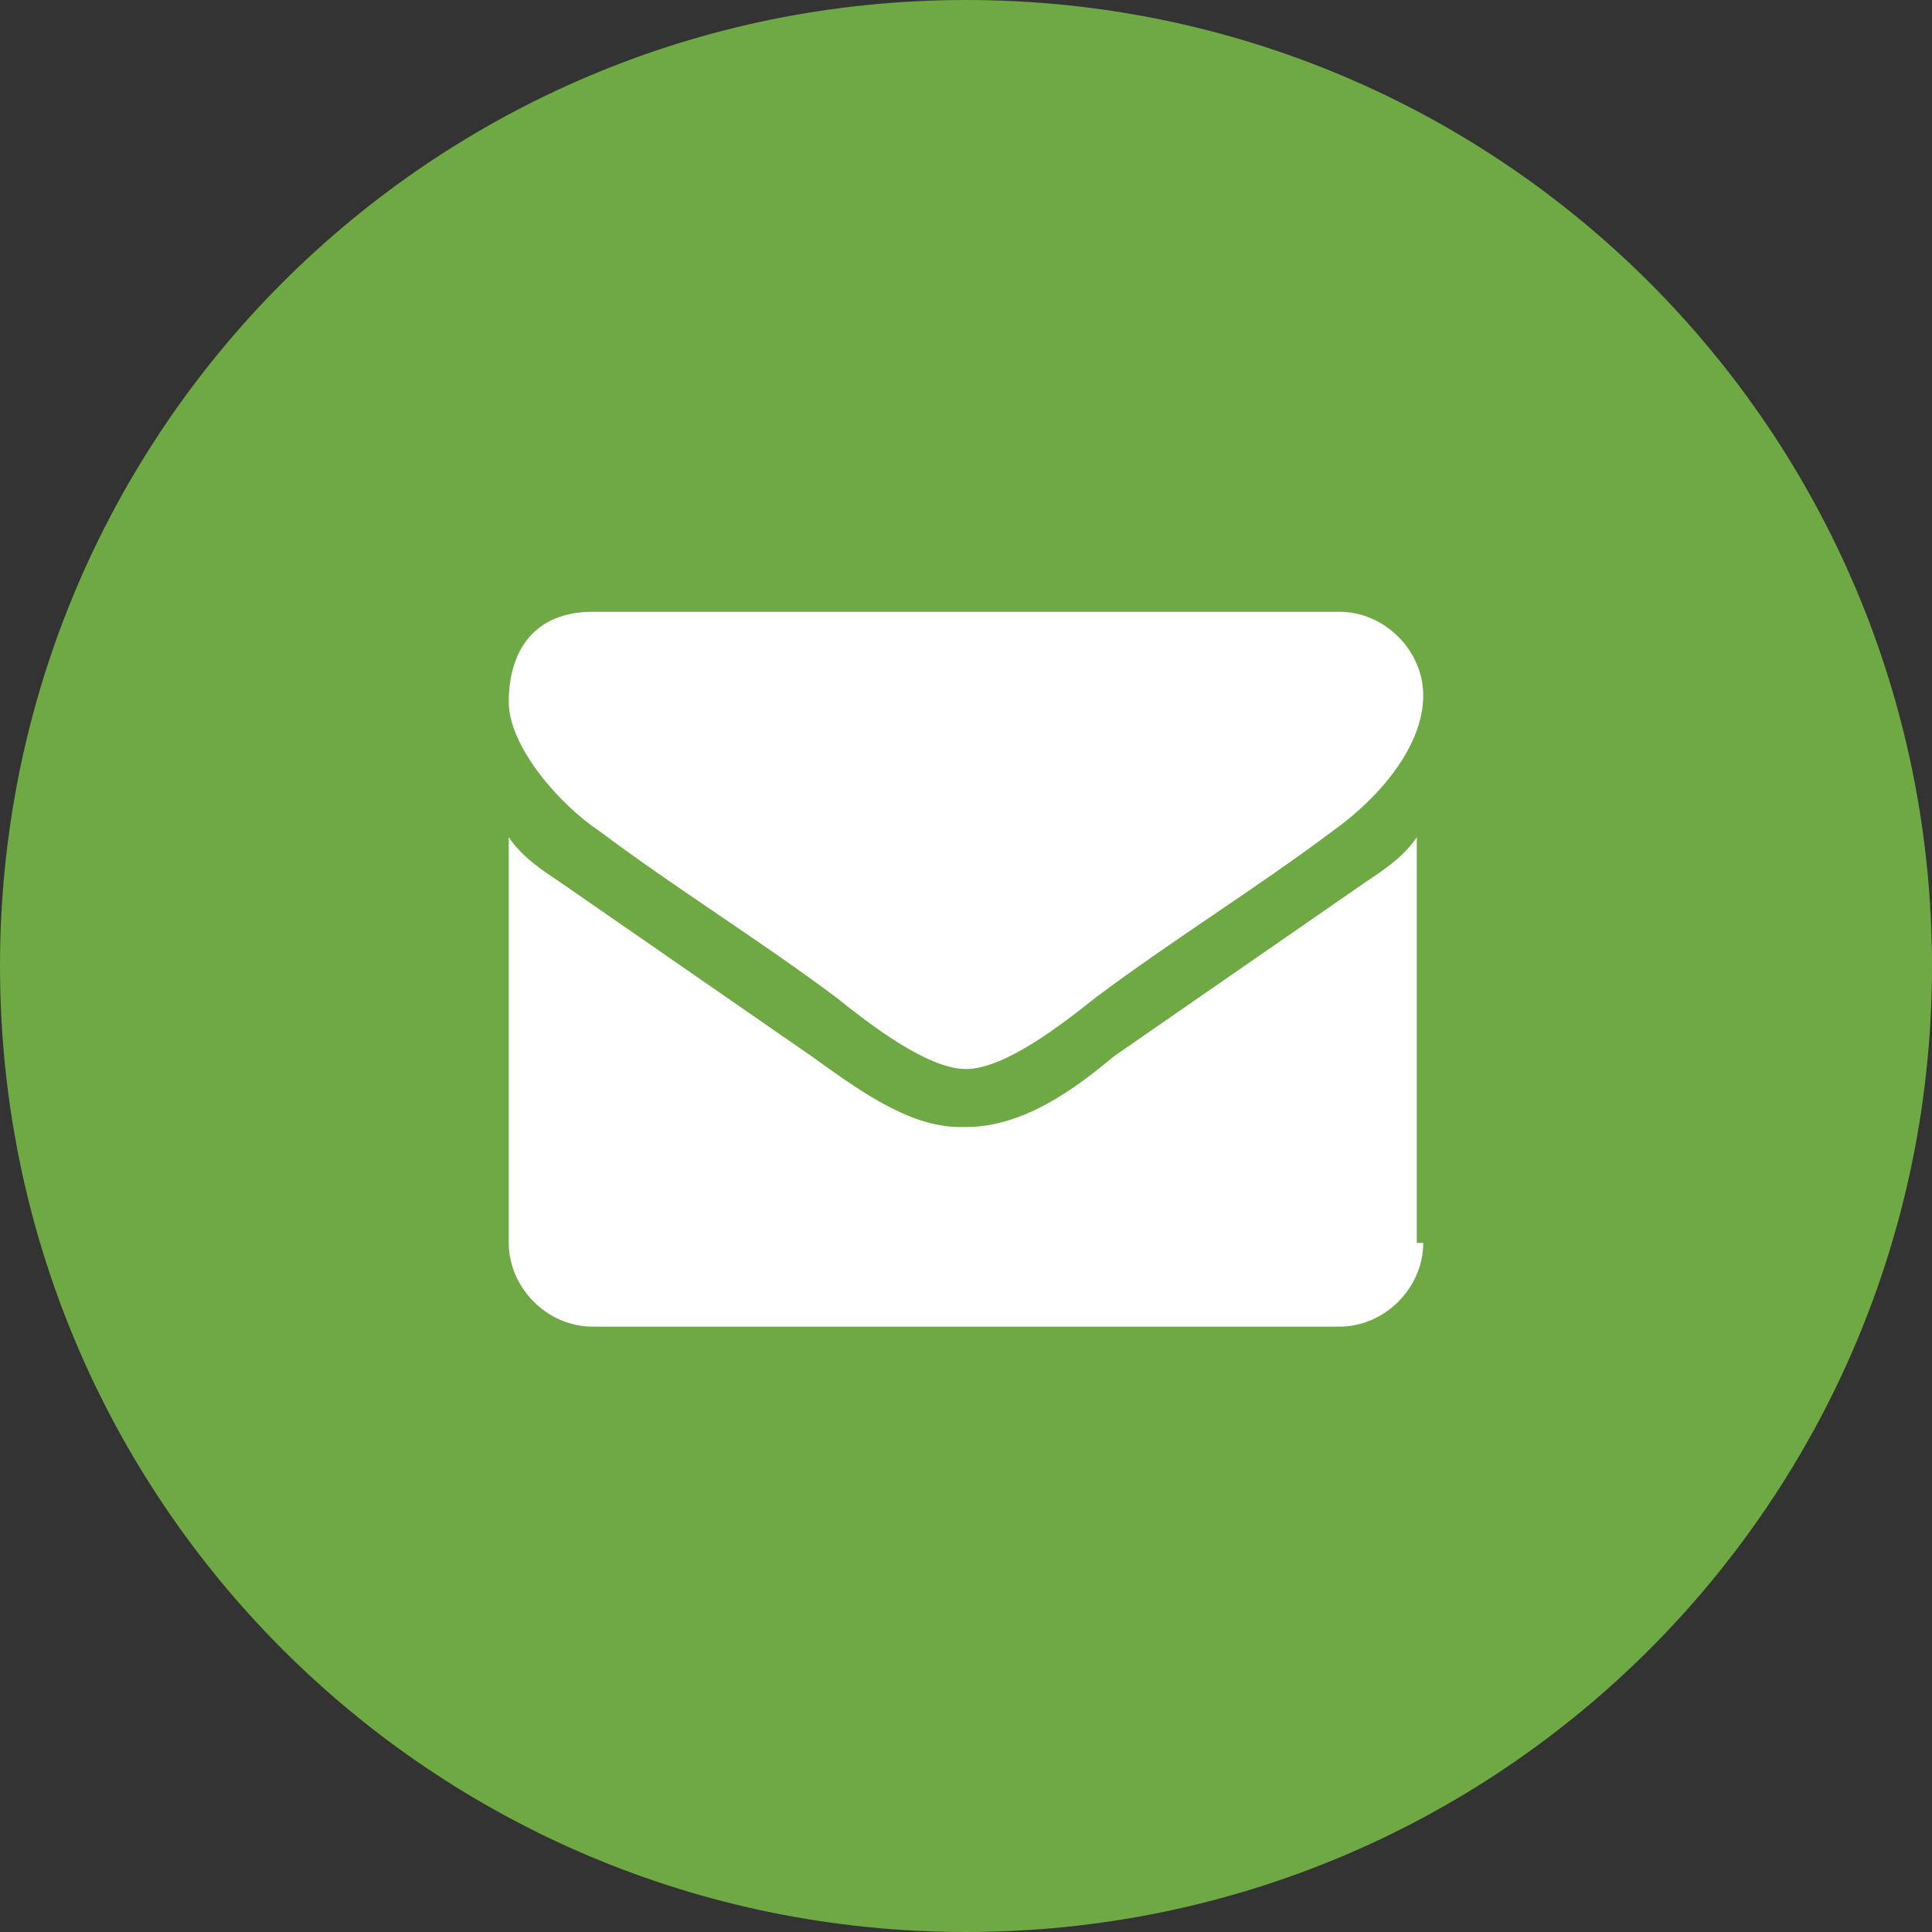
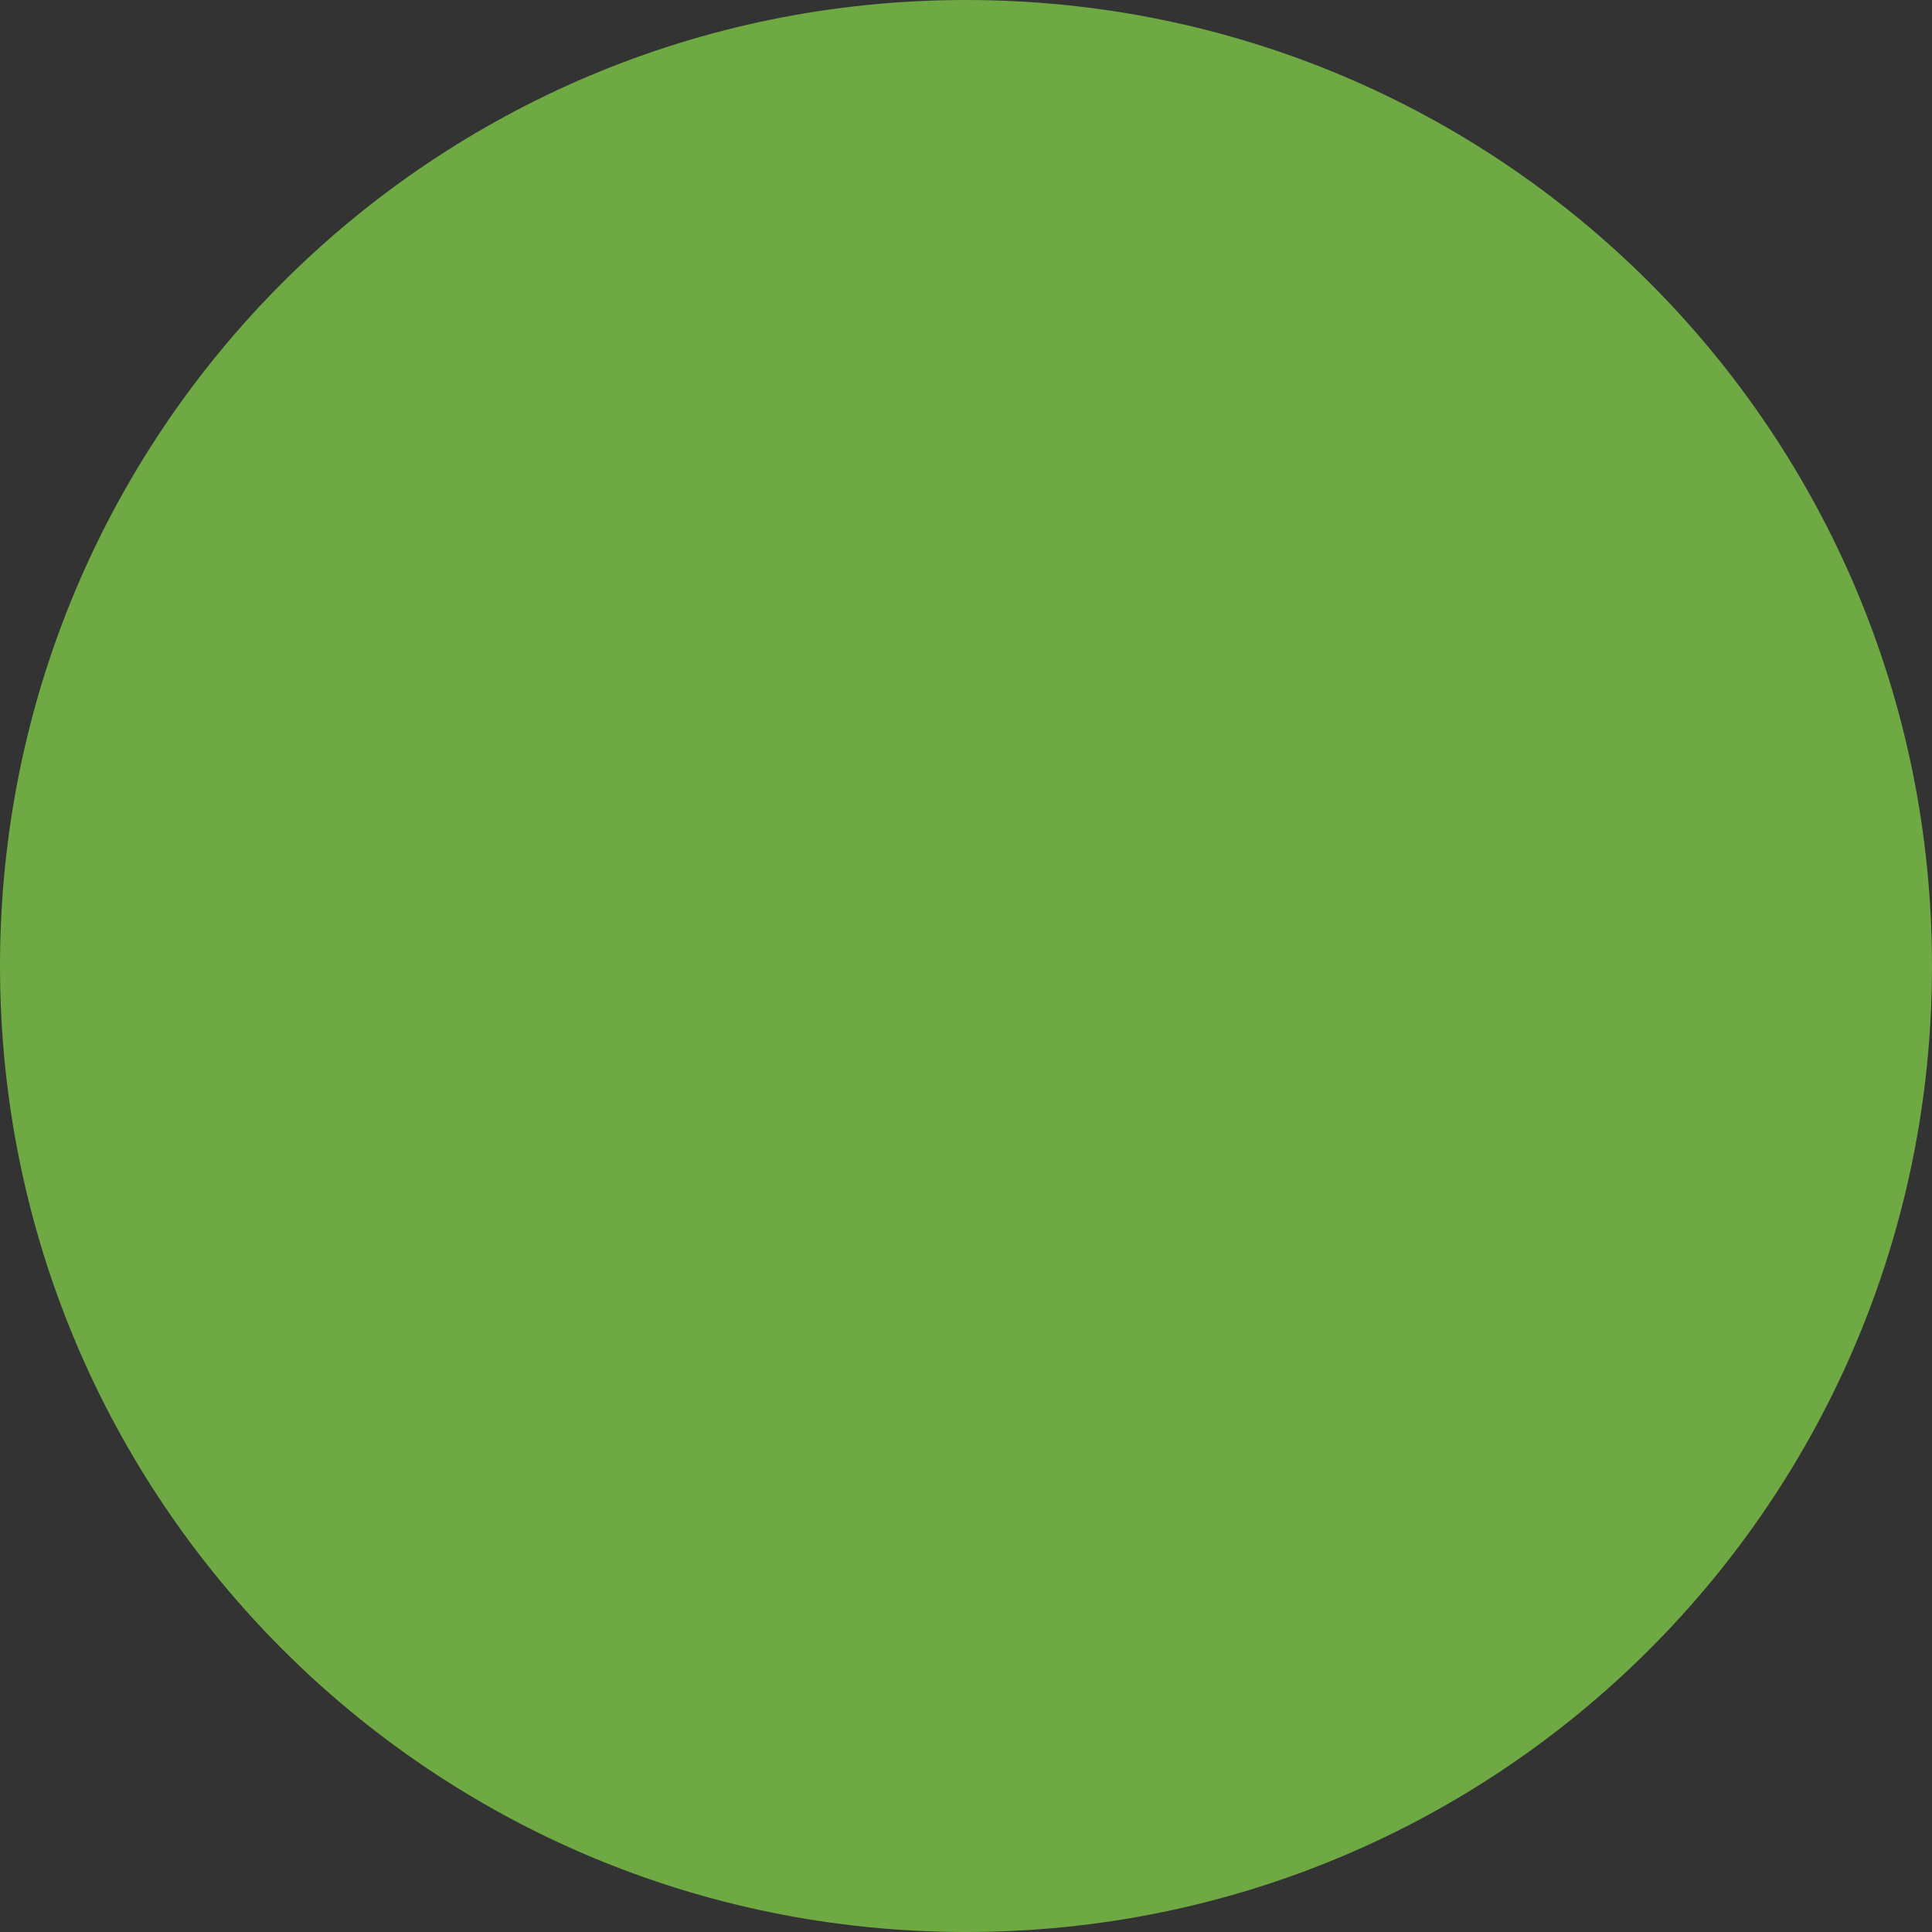
<svg xmlns="http://www.w3.org/2000/svg" version="1.1" width="30px" height="30px" viewBox="0 0 30 30" class="icon-email">
  <rect x="0" y="0" width="30" height="30" fill="#333333" stroke="none" />
  <g>
    <path fill="#6EA943" class="bg" d="M30 15c0 8.3-6.7 15-15 15C6.7 30 0 23.3 0 15 0 6.7 6.7 0 15 0 23.3 0 30 6.7 30 15" />
-     <path fill="#FFFFFF" d="M22.1 19.3c0 0.7-0.6 1.3-1.3 1.3H9.2c-0.7 0-1.3-0.6-1.3-1.3v-6.3c0.2 0.3 0.5 0.5 0.8 0.7 1.3 0.9 2.6 1.8 3.9 2.7 0.7 0.5 1.5 1.1 2.3 1.1H15h0c0.9 0 1.7-0.6 2.3-1.1 1.3-0.9 2.6-1.8 3.9-2.7 0.3-0.2 0.6-0.4 0.8-0.7V19.3zM20.7 12.9c-1.2 0.9-2.5 1.7-3.7 2.6 -0.5 0.4-1.4 1.1-2 1.1H15h0c-0.6 0-1.5-0.7-2-1.1 -1.2-0.9-2.5-1.7-3.7-2.6C8.7 12.5 7.9 11.6 7.9 10.9c0-0.8 0.4-1.4 1.3-1.4h11.6c0.7 0 1.3 0.6 1.3 1.3C22.1 11.6 21.4 12.4 20.7 12.9" />
  </g>
</svg>